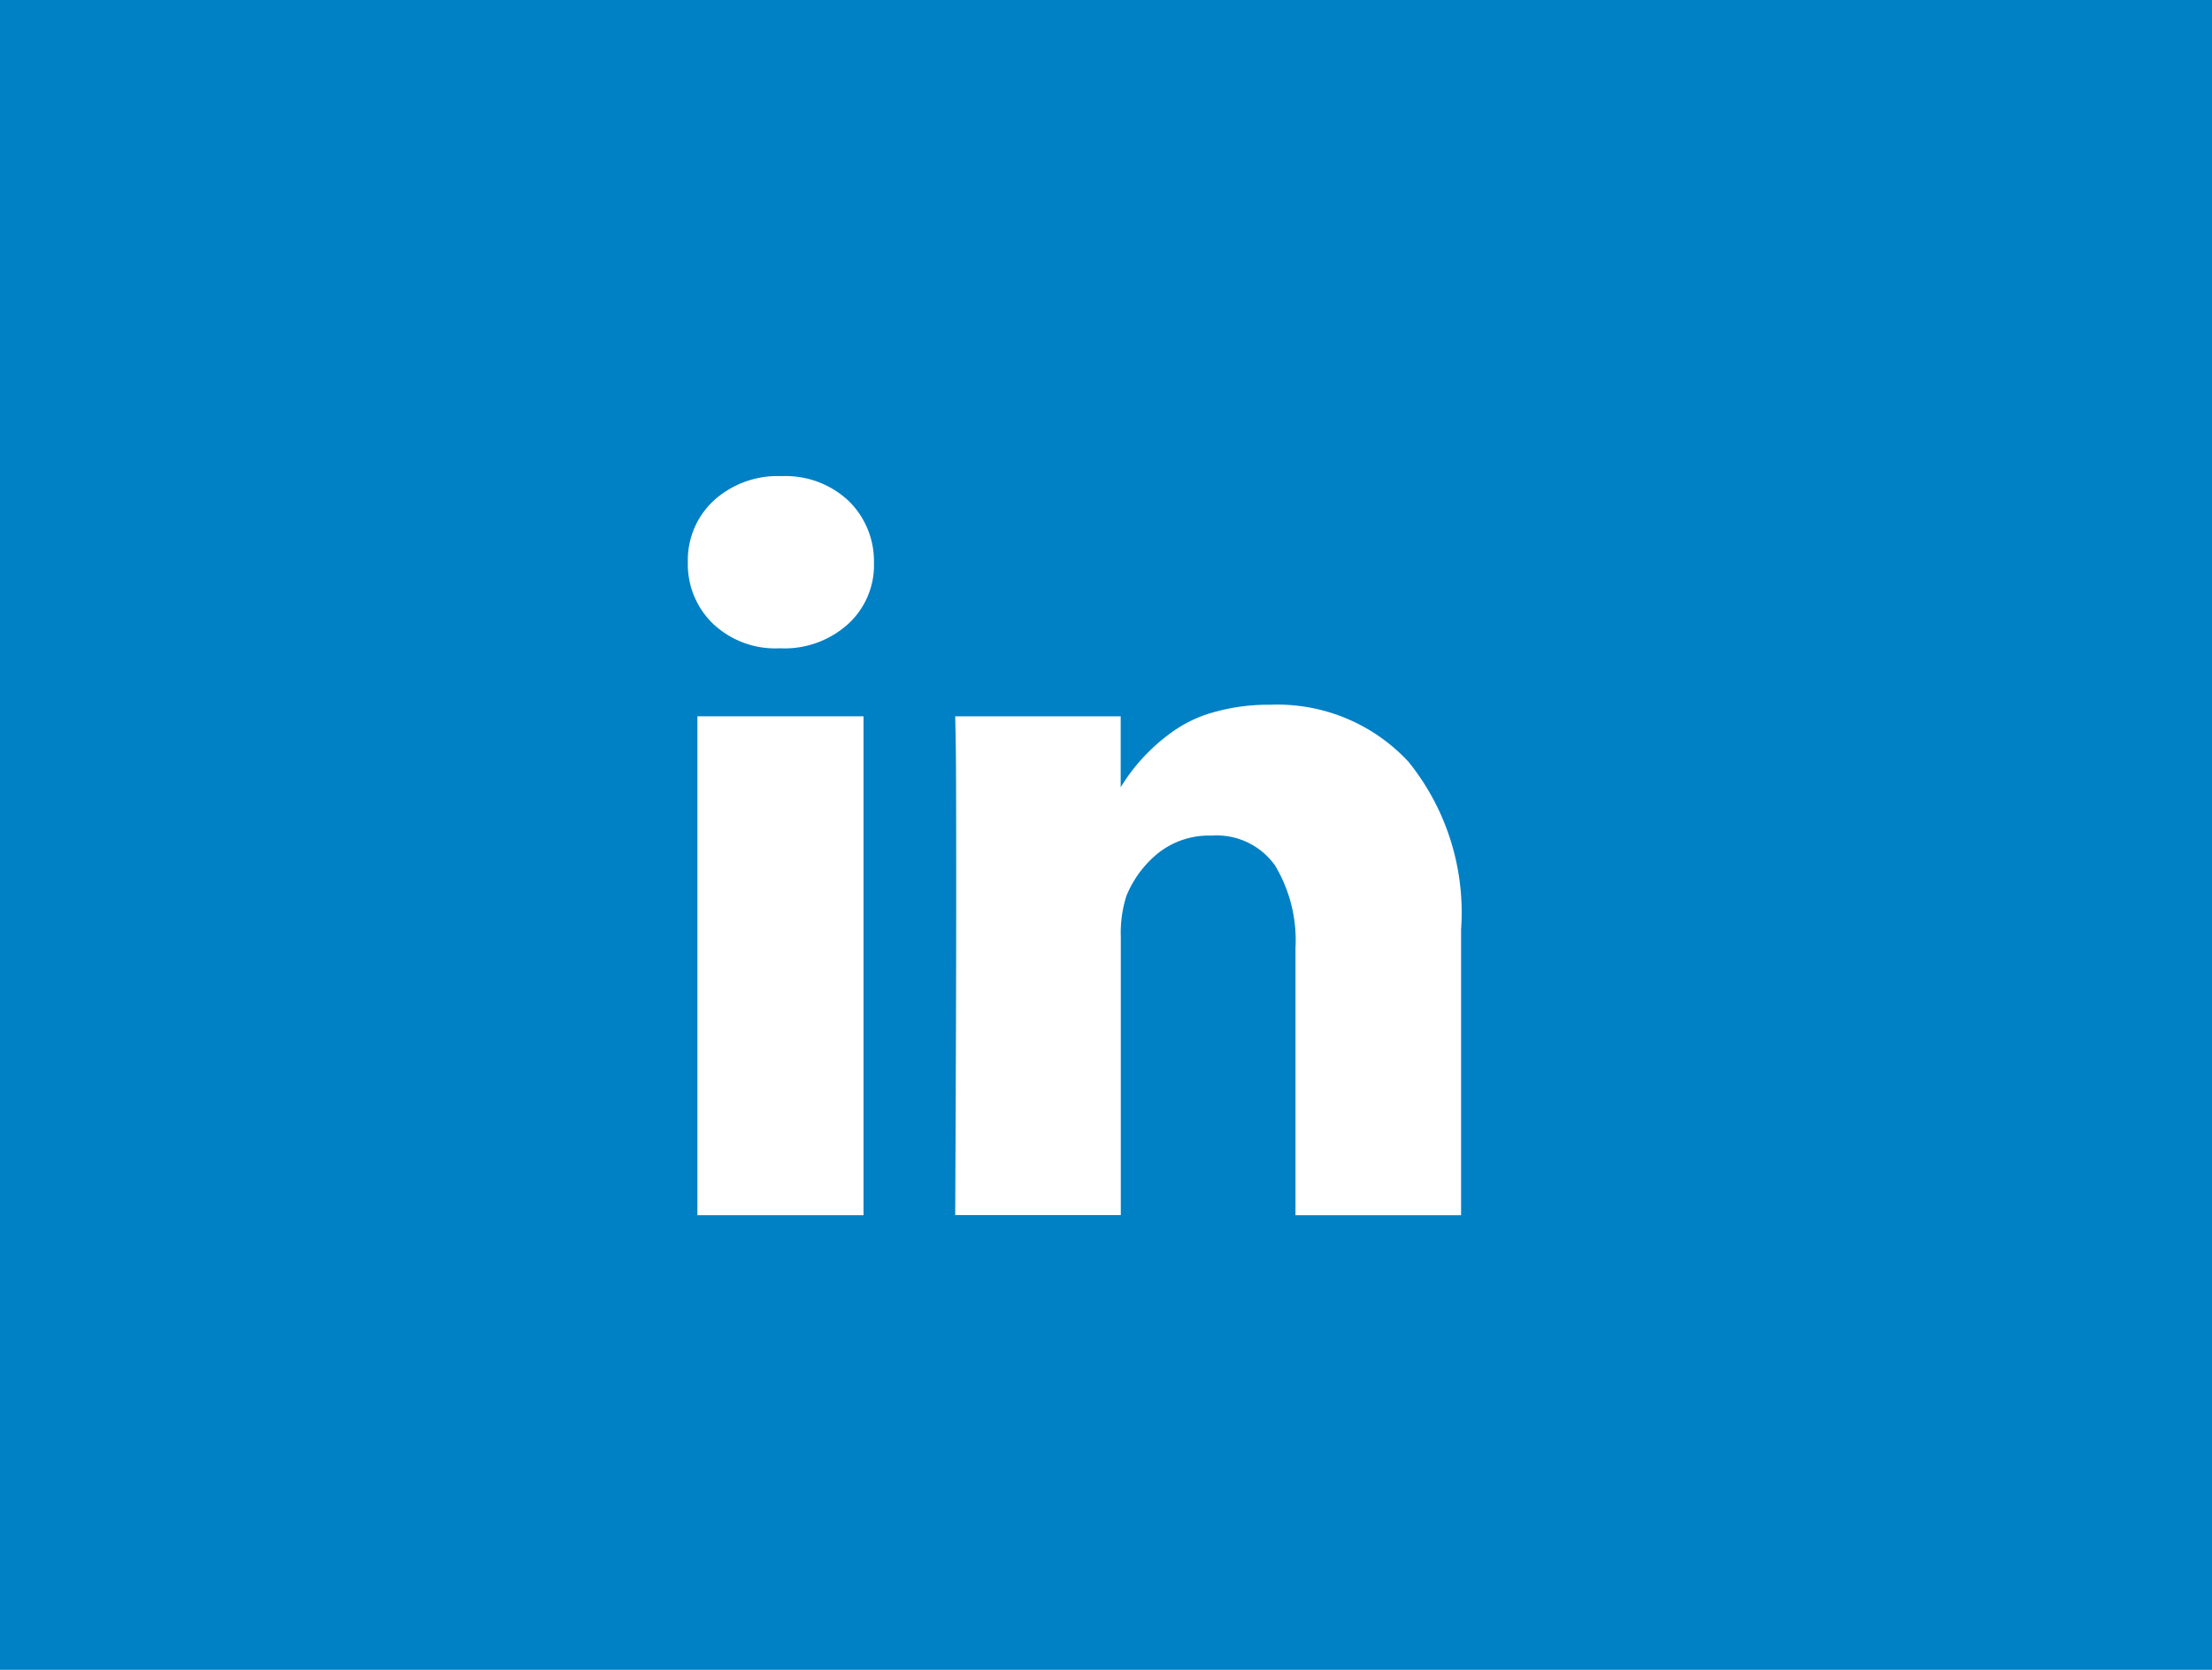
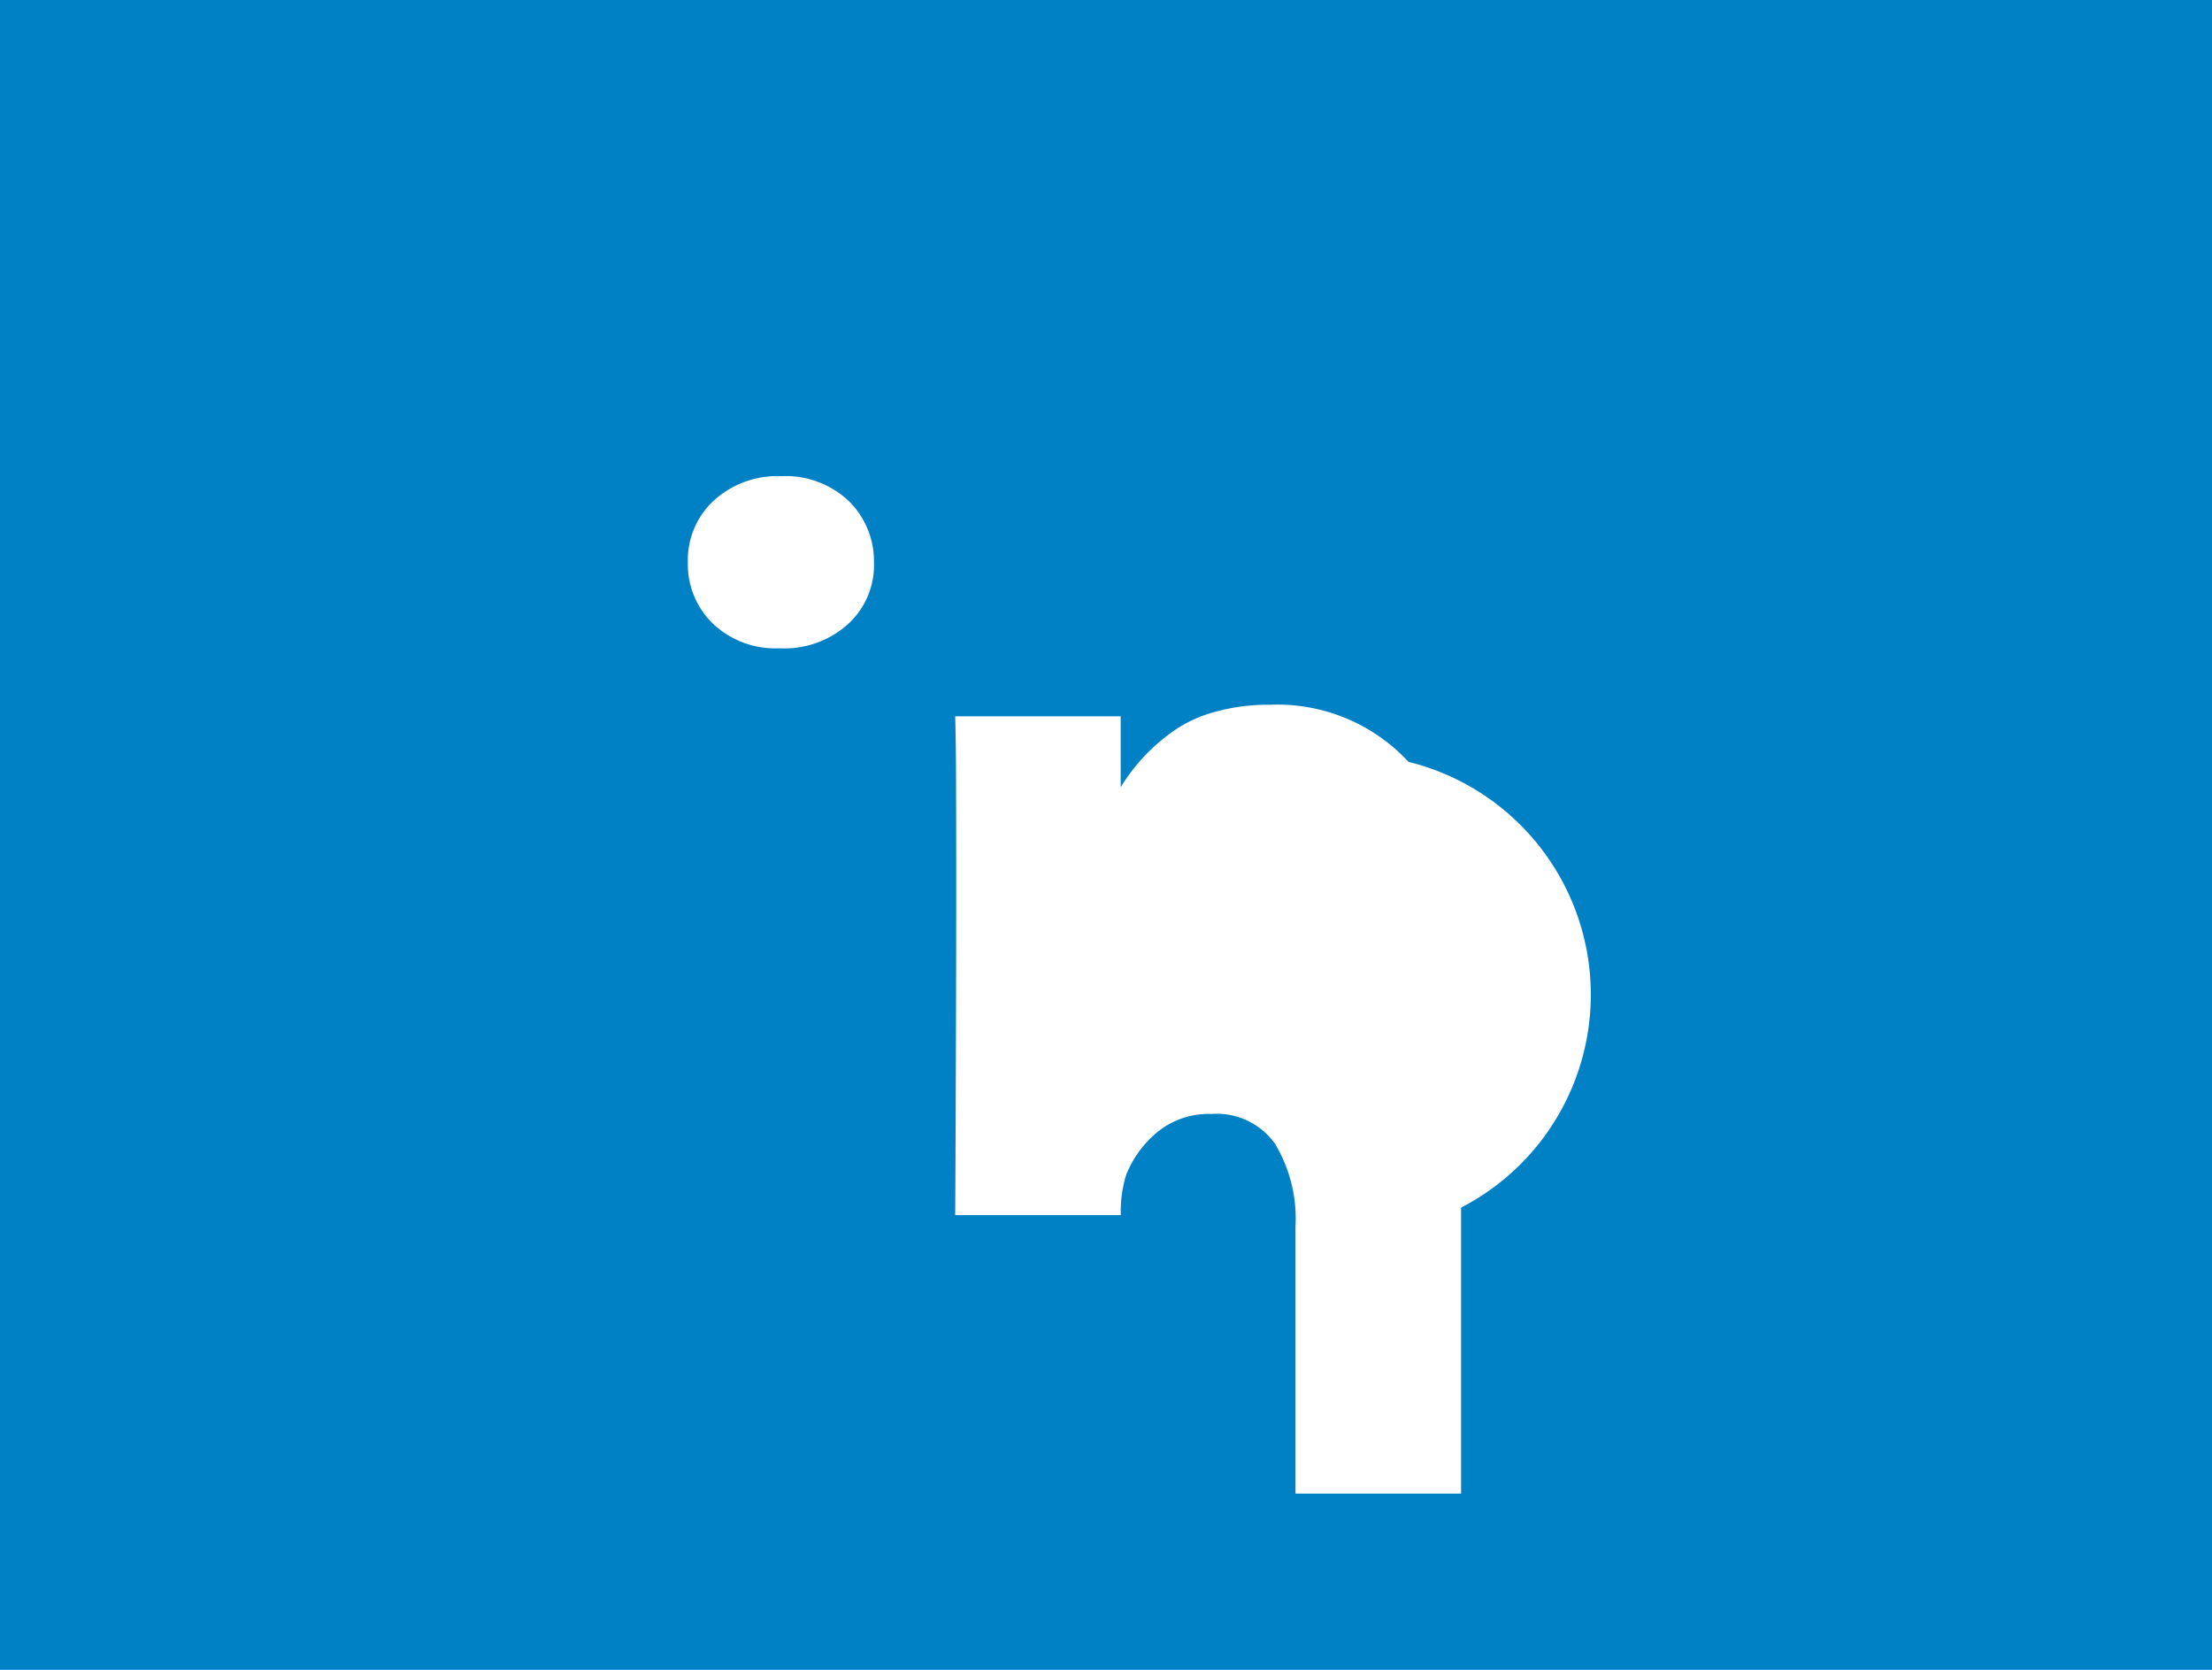
<svg xmlns="http://www.w3.org/2000/svg" width="53" height="40" viewBox="0 0 53 40">
  <g id="Group_500" data-name="Group 500" transform="translate(-298 -2798)">
    <rect id="Rectangle_1049" data-name="Rectangle 1049" width="53" height="40" transform="translate(298 2798)" fill="#0080c5" />
    <g id="linkedin-letters" transform="translate(314.481 2809.406)">
      <g id="Group_22" data-name="Group 22" transform="translate(0 0)">
-         <rect id="Rectangle_177" data-name="Rectangle 177" width="3.98" height="11.951" transform="translate(0.229 5.753)" fill="#fff" />
-         <path id="Path_3156" data-name="Path 3156" d="M162.463,140.7a4.283,4.283,0,0,0-3.316-1.369,4.78,4.78,0,0,0-1.381.187,3.134,3.134,0,0,0-1.049.525,4.493,4.493,0,0,0-1.152,1.265v-1.7H151.6l.012.579q.012.579.012,3.57t-.024,7.8h3.968V144.89a2.913,2.913,0,0,1,.133-.977,2.562,2.562,0,0,1,.766-1.031,1.953,1.953,0,0,1,1.272-.416,1.716,1.716,0,0,1,1.526.718,3.489,3.489,0,0,1,.488,1.984v6.392h3.968v-6.85A5.742,5.742,0,0,0,162.463,140.7Z" transform="translate(-145.194 -133.855)" fill="#fff" />
+         <path id="Path_3156" data-name="Path 3156" d="M162.463,140.7a4.283,4.283,0,0,0-3.316-1.369,4.78,4.78,0,0,0-1.381.187,3.134,3.134,0,0,0-1.049.525,4.493,4.493,0,0,0-1.152,1.265v-1.7H151.6l.012.579q.012.579.012,3.57t-.024,7.8h3.968a2.913,2.913,0,0,1,.133-.977,2.562,2.562,0,0,1,.766-1.031,1.953,1.953,0,0,1,1.272-.416,1.716,1.716,0,0,1,1.526.718,3.489,3.489,0,0,1,.488,1.984v6.392h3.968v-6.85A5.742,5.742,0,0,0,162.463,140.7Z" transform="translate(-145.194 -133.855)" fill="#fff" />
        <path id="Path_3157" data-name="Path 3157" d="M2.243,9.708a2.27,2.27,0,0,0-1.622.585A1.942,1.942,0,0,0,0,11.77a1.976,1.976,0,0,0,.6,1.471,2.176,2.176,0,0,0,1.592.591h.024a2.272,2.272,0,0,0,1.634-.591,1.909,1.909,0,0,0,.609-1.471,2.012,2.012,0,0,0-.615-1.477A2.205,2.205,0,0,0,2.243,9.708Z" transform="translate(0 -9.708)" fill="#fff" />
      </g>
    </g>
  </g>
</svg>